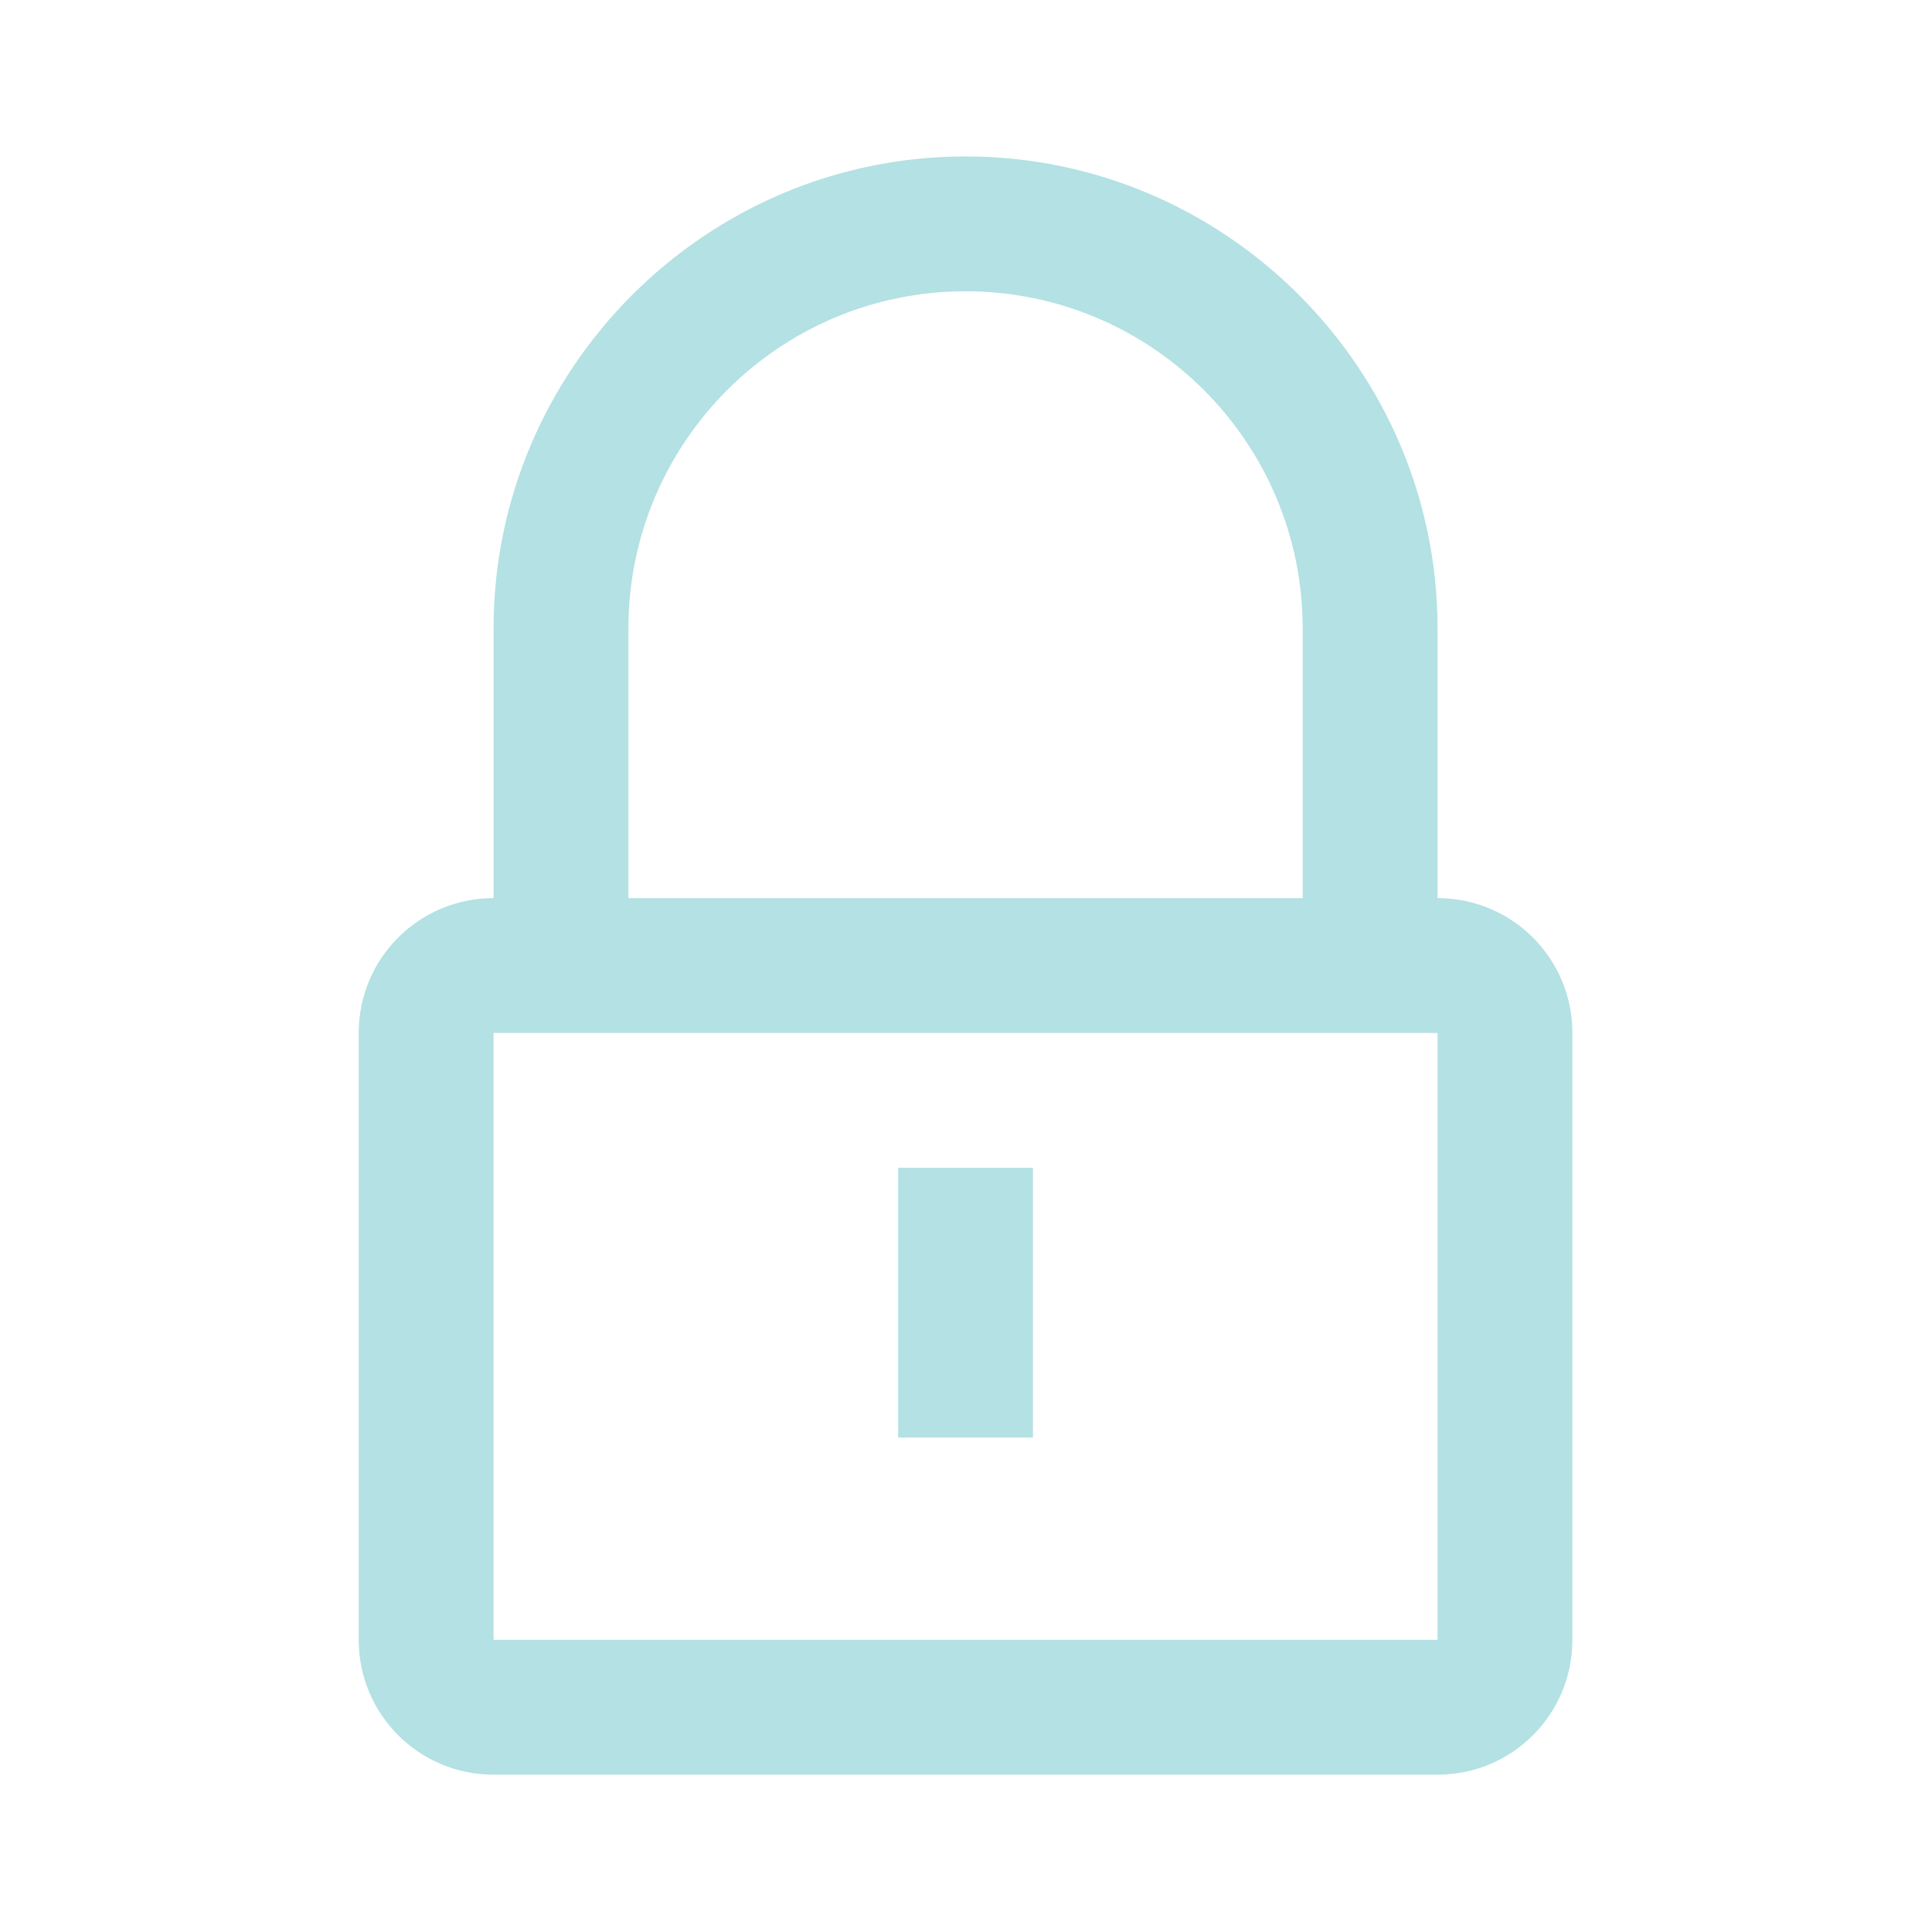
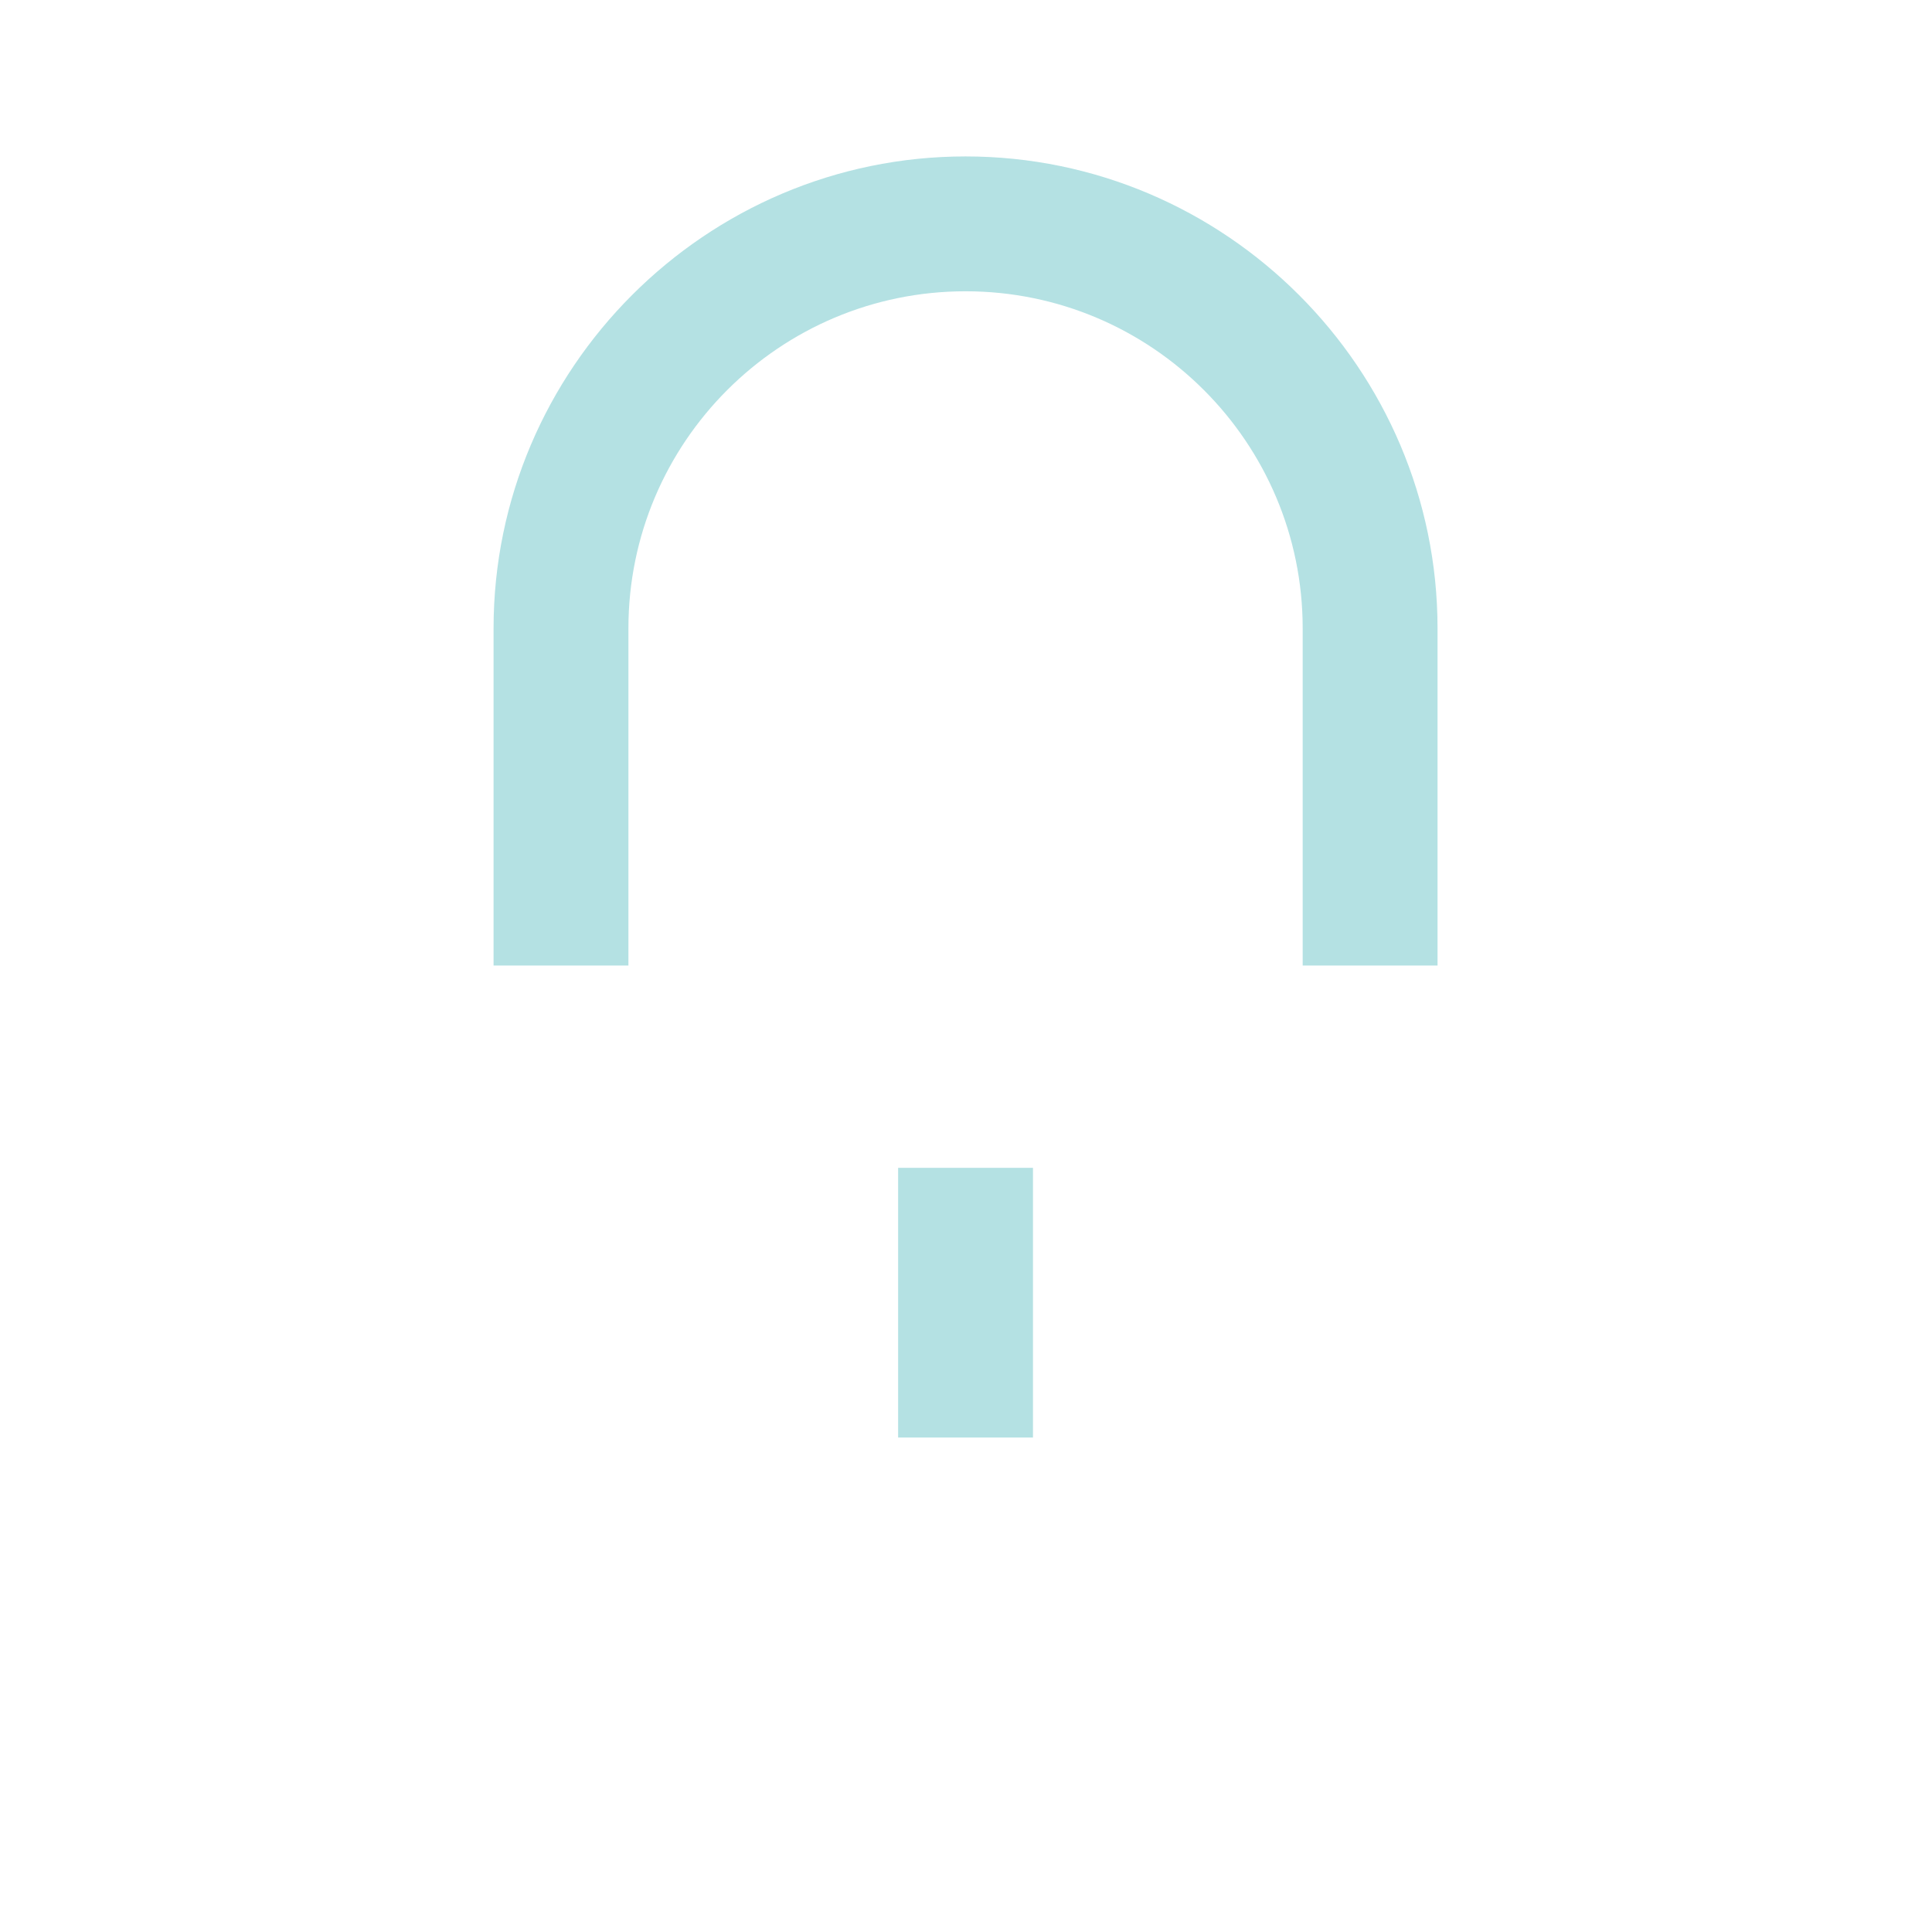
<svg xmlns="http://www.w3.org/2000/svg" id="a" width="21.49" height="21.49" viewBox="0 0 21.49 21.49">
  <rect x="9.99" y="12.99" width="1.5" height="3" fill="#b4e1e3" />
-   <path d="M15.99,19.74H5.49c-.83,0-1.5-.67-1.5-1.5v-6.75c0-.83,.67-1.5,1.5-1.5H15.99c.83,0,1.5,.67,1.5,1.5v6.75c0,.83-.67,1.5-1.5,1.5ZM5.49,11.49v6.75H15.99v-6.75H5.49Z" fill="#b4e1e3" />
  <path d="M15.99,10.74h-1.5v-3.75c0-2.07-1.68-3.75-3.75-3.75s-3.75,1.68-3.75,3.75v3.75h-1.5v-3.75c0-2.89,2.36-5.25,5.25-5.25s5.25,2.36,5.25,5.25v3.75Z" fill="#b4e1e3" />
</svg>